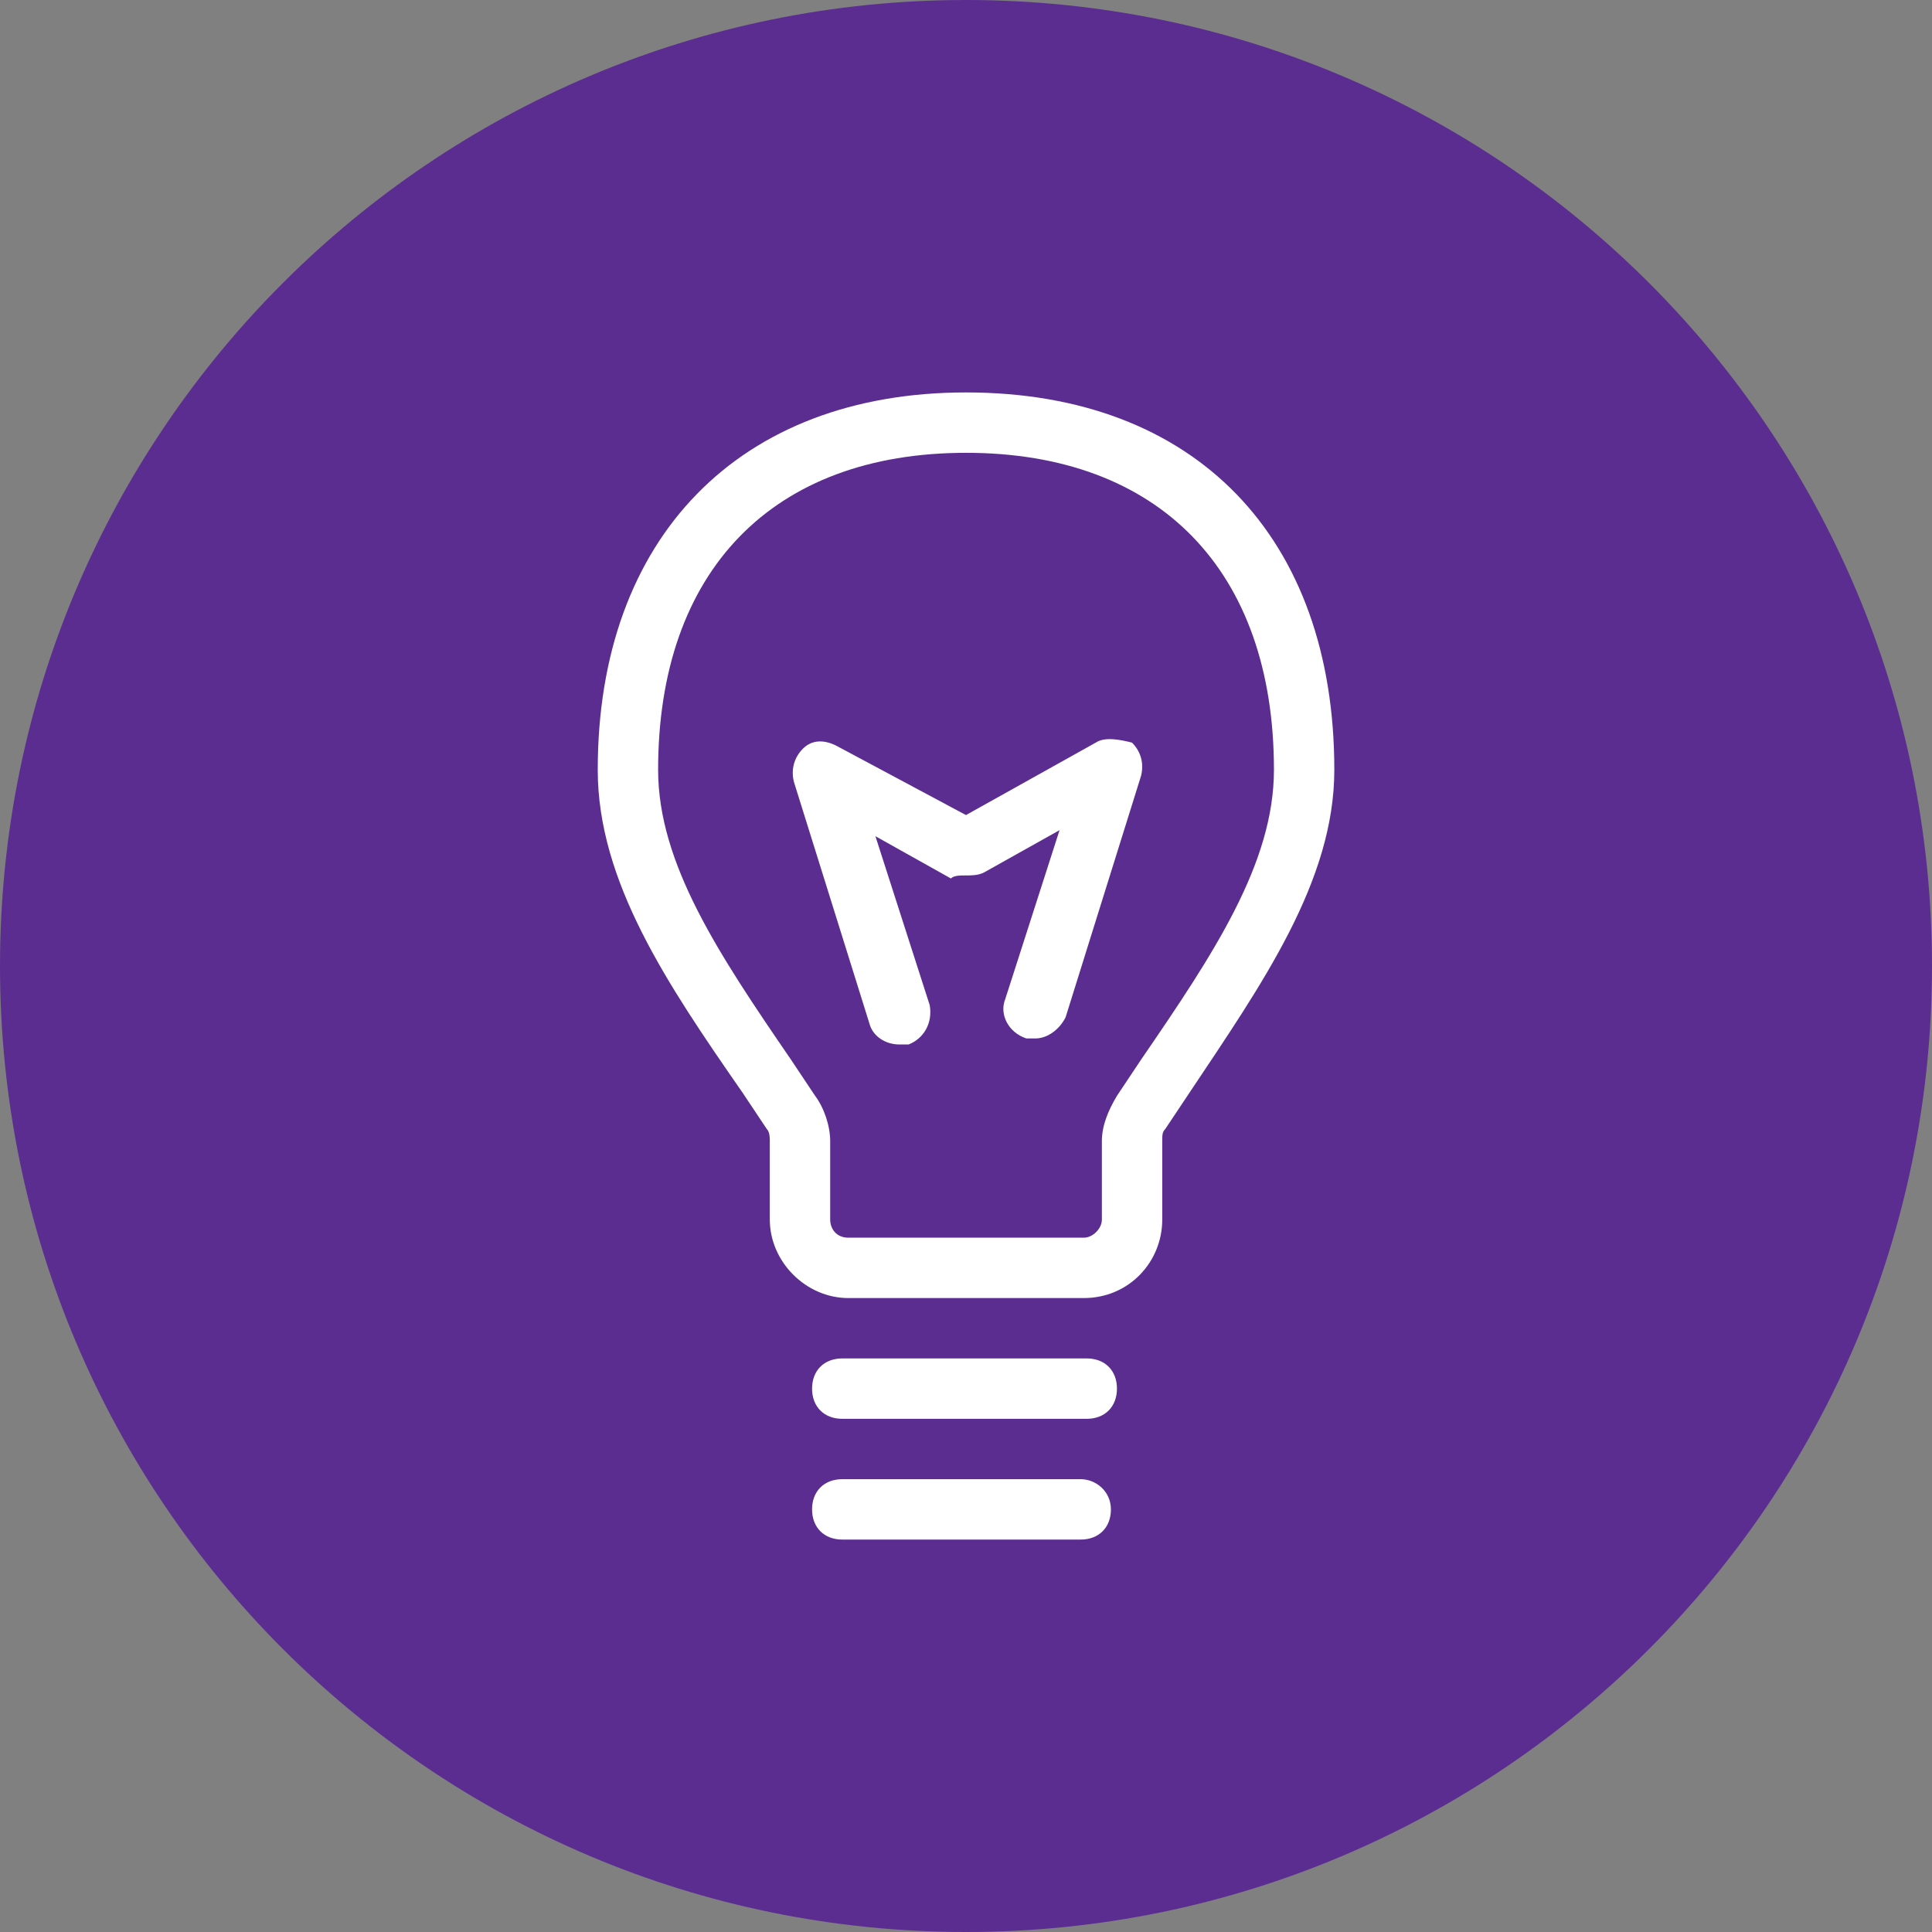
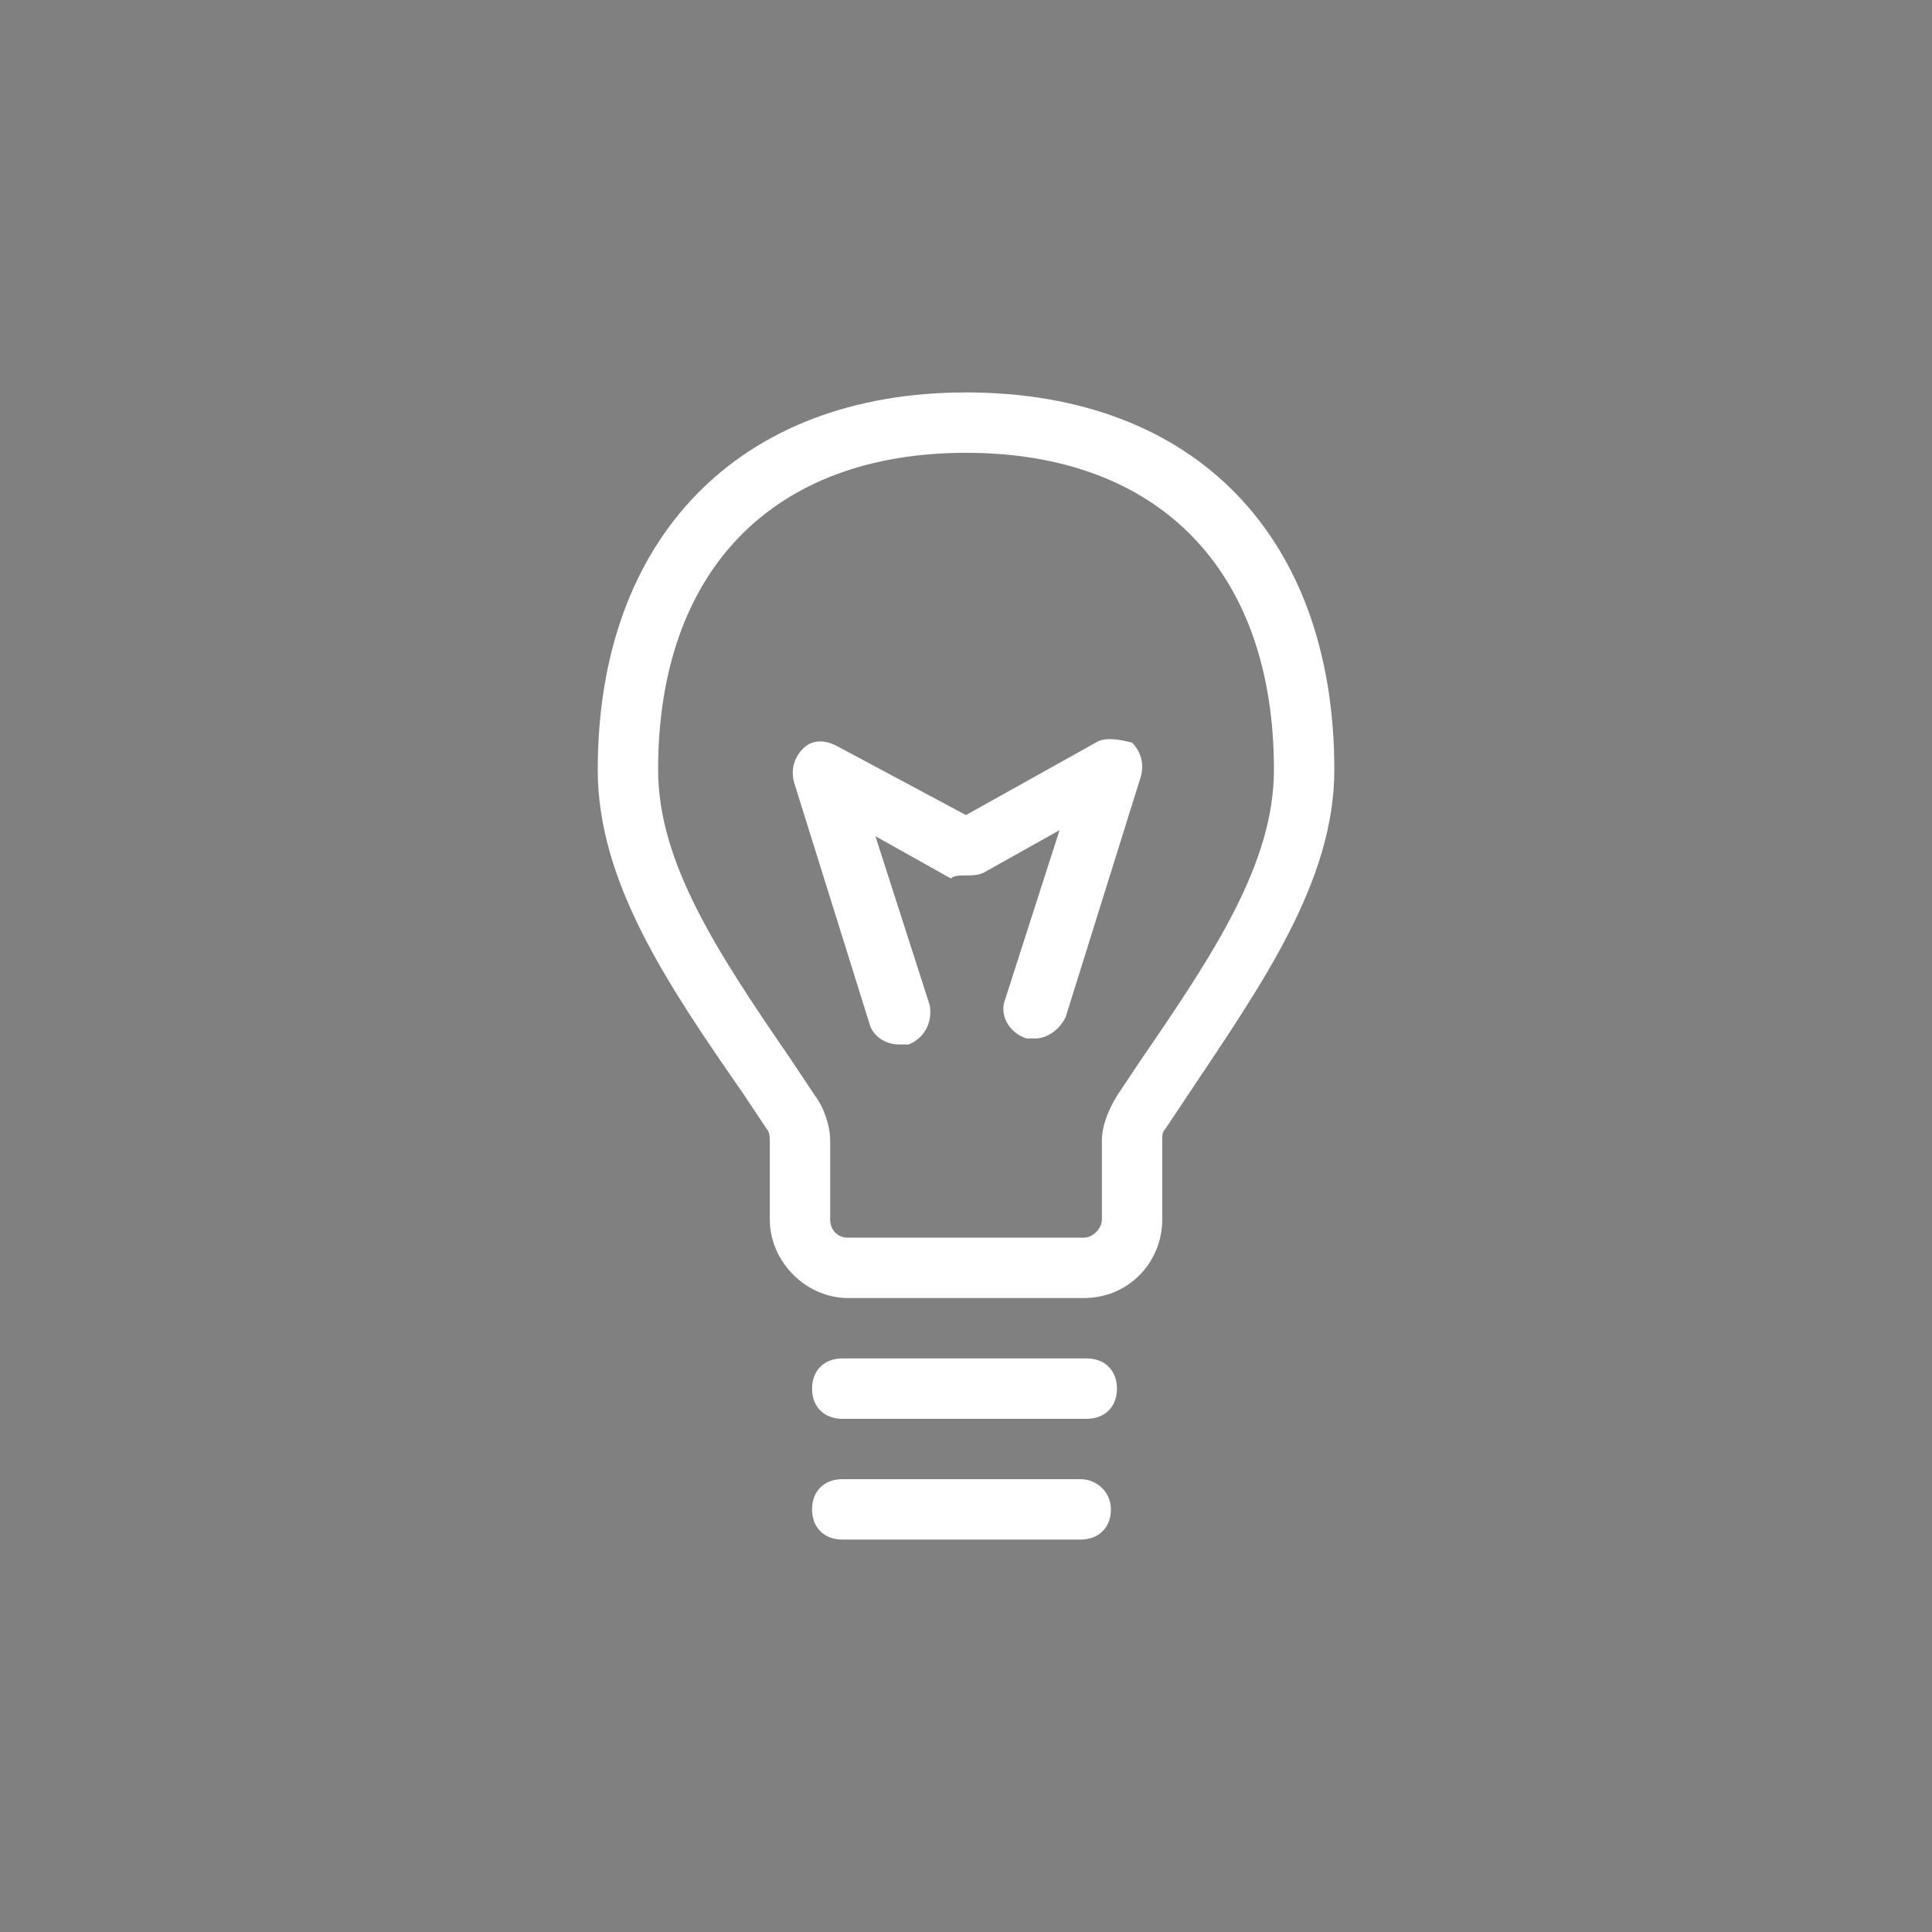
<svg xmlns="http://www.w3.org/2000/svg" width="128" height="128" viewBox="0 0 128 128" fill="none">
  <rect x="0" y="0" width="128" height="128" fill="#808080" stroke="none" />
-   <path d="M0 64C0 28.654 28.654 0 64 0V0C99.346 0 128 28.654 128 64V64C128 99.346 99.346 128 64 128V128C28.654 128 0 99.346 0 64V64Z" fill="#5C2D91" />
  <path d="M72.001 90H55.801C54.601 90 53.801 90.8 53.801 92C53.801 93.2 54.601 94 55.801 94H72.001C73.201 94 74.001 93.2 74.001 92C74.001 90.8 73.201 90 72.001 90Z" fill="white" />
  <path d="M71.601 98H55.801C54.601 98 53.801 98.8 53.801 100C53.801 101.2 54.601 102 55.801 102H71.601C72.801 102 73.601 101.2 73.601 100C73.601 98.8 72.601 98 71.601 98Z" fill="white" />
  <path d="M64.002 26C49.002 26 39.602 35.6 39.602 51C39.602 58.4 44.202 65.2 49.202 72.4L50.802 74.8C51.002 75 51.002 75.4 51.002 75.6V80.8C51.002 83.6 53.402 86 56.202 86H71.802C74.802 86 77.002 83.6 77.002 80.8V75.6C77.002 75.2 77.002 75 77.202 74.8L78.802 72.4C83.602 65.2 88.402 58.4 88.402 51C88.402 35.6 79.202 26 64.002 26ZM75.602 70.2L74.002 72.6C73.402 73.6 73.002 74.6 73.002 75.6V80.8C73.002 81.4 72.402 82 71.802 82H56.202C55.402 82 55.002 81.4 55.002 80.8V75.6C55.002 74.6 54.602 73.4 54.002 72.6L52.402 70.2C47.602 63.2 43.602 57.2 43.602 51C43.602 37.8 51.202 30 64.002 30C76.802 30 84.402 37.8 84.402 51C84.402 57.2 80.402 63.2 75.602 70.2Z" fill="white" />
  <path d="M72.598 49.2L63.998 54L55.398 49.4C54.598 49 53.798 49 53.198 49.6C52.598 50.2 52.398 51 52.598 51.8L57.598 67.8C57.798 68.6 58.598 69.2 59.598 69.2H60.198C61.198 68.8 61.798 67.8 61.598 66.6L57.998 55.4L62.998 58.2C63.198 58 63.598 58 63.998 58C64.398 58 64.798 58 65.198 57.8L70.198 55L66.598 66.2C66.198 67.2 66.798 68.4 67.998 68.8H68.598C69.398 68.8 70.198 68.2 70.598 67.4L75.598 51.4C75.798 50.6 75.598 49.8 74.998 49.2C74.198 49 73.198 48.8 72.598 49.2Z" fill="white" />
</svg>